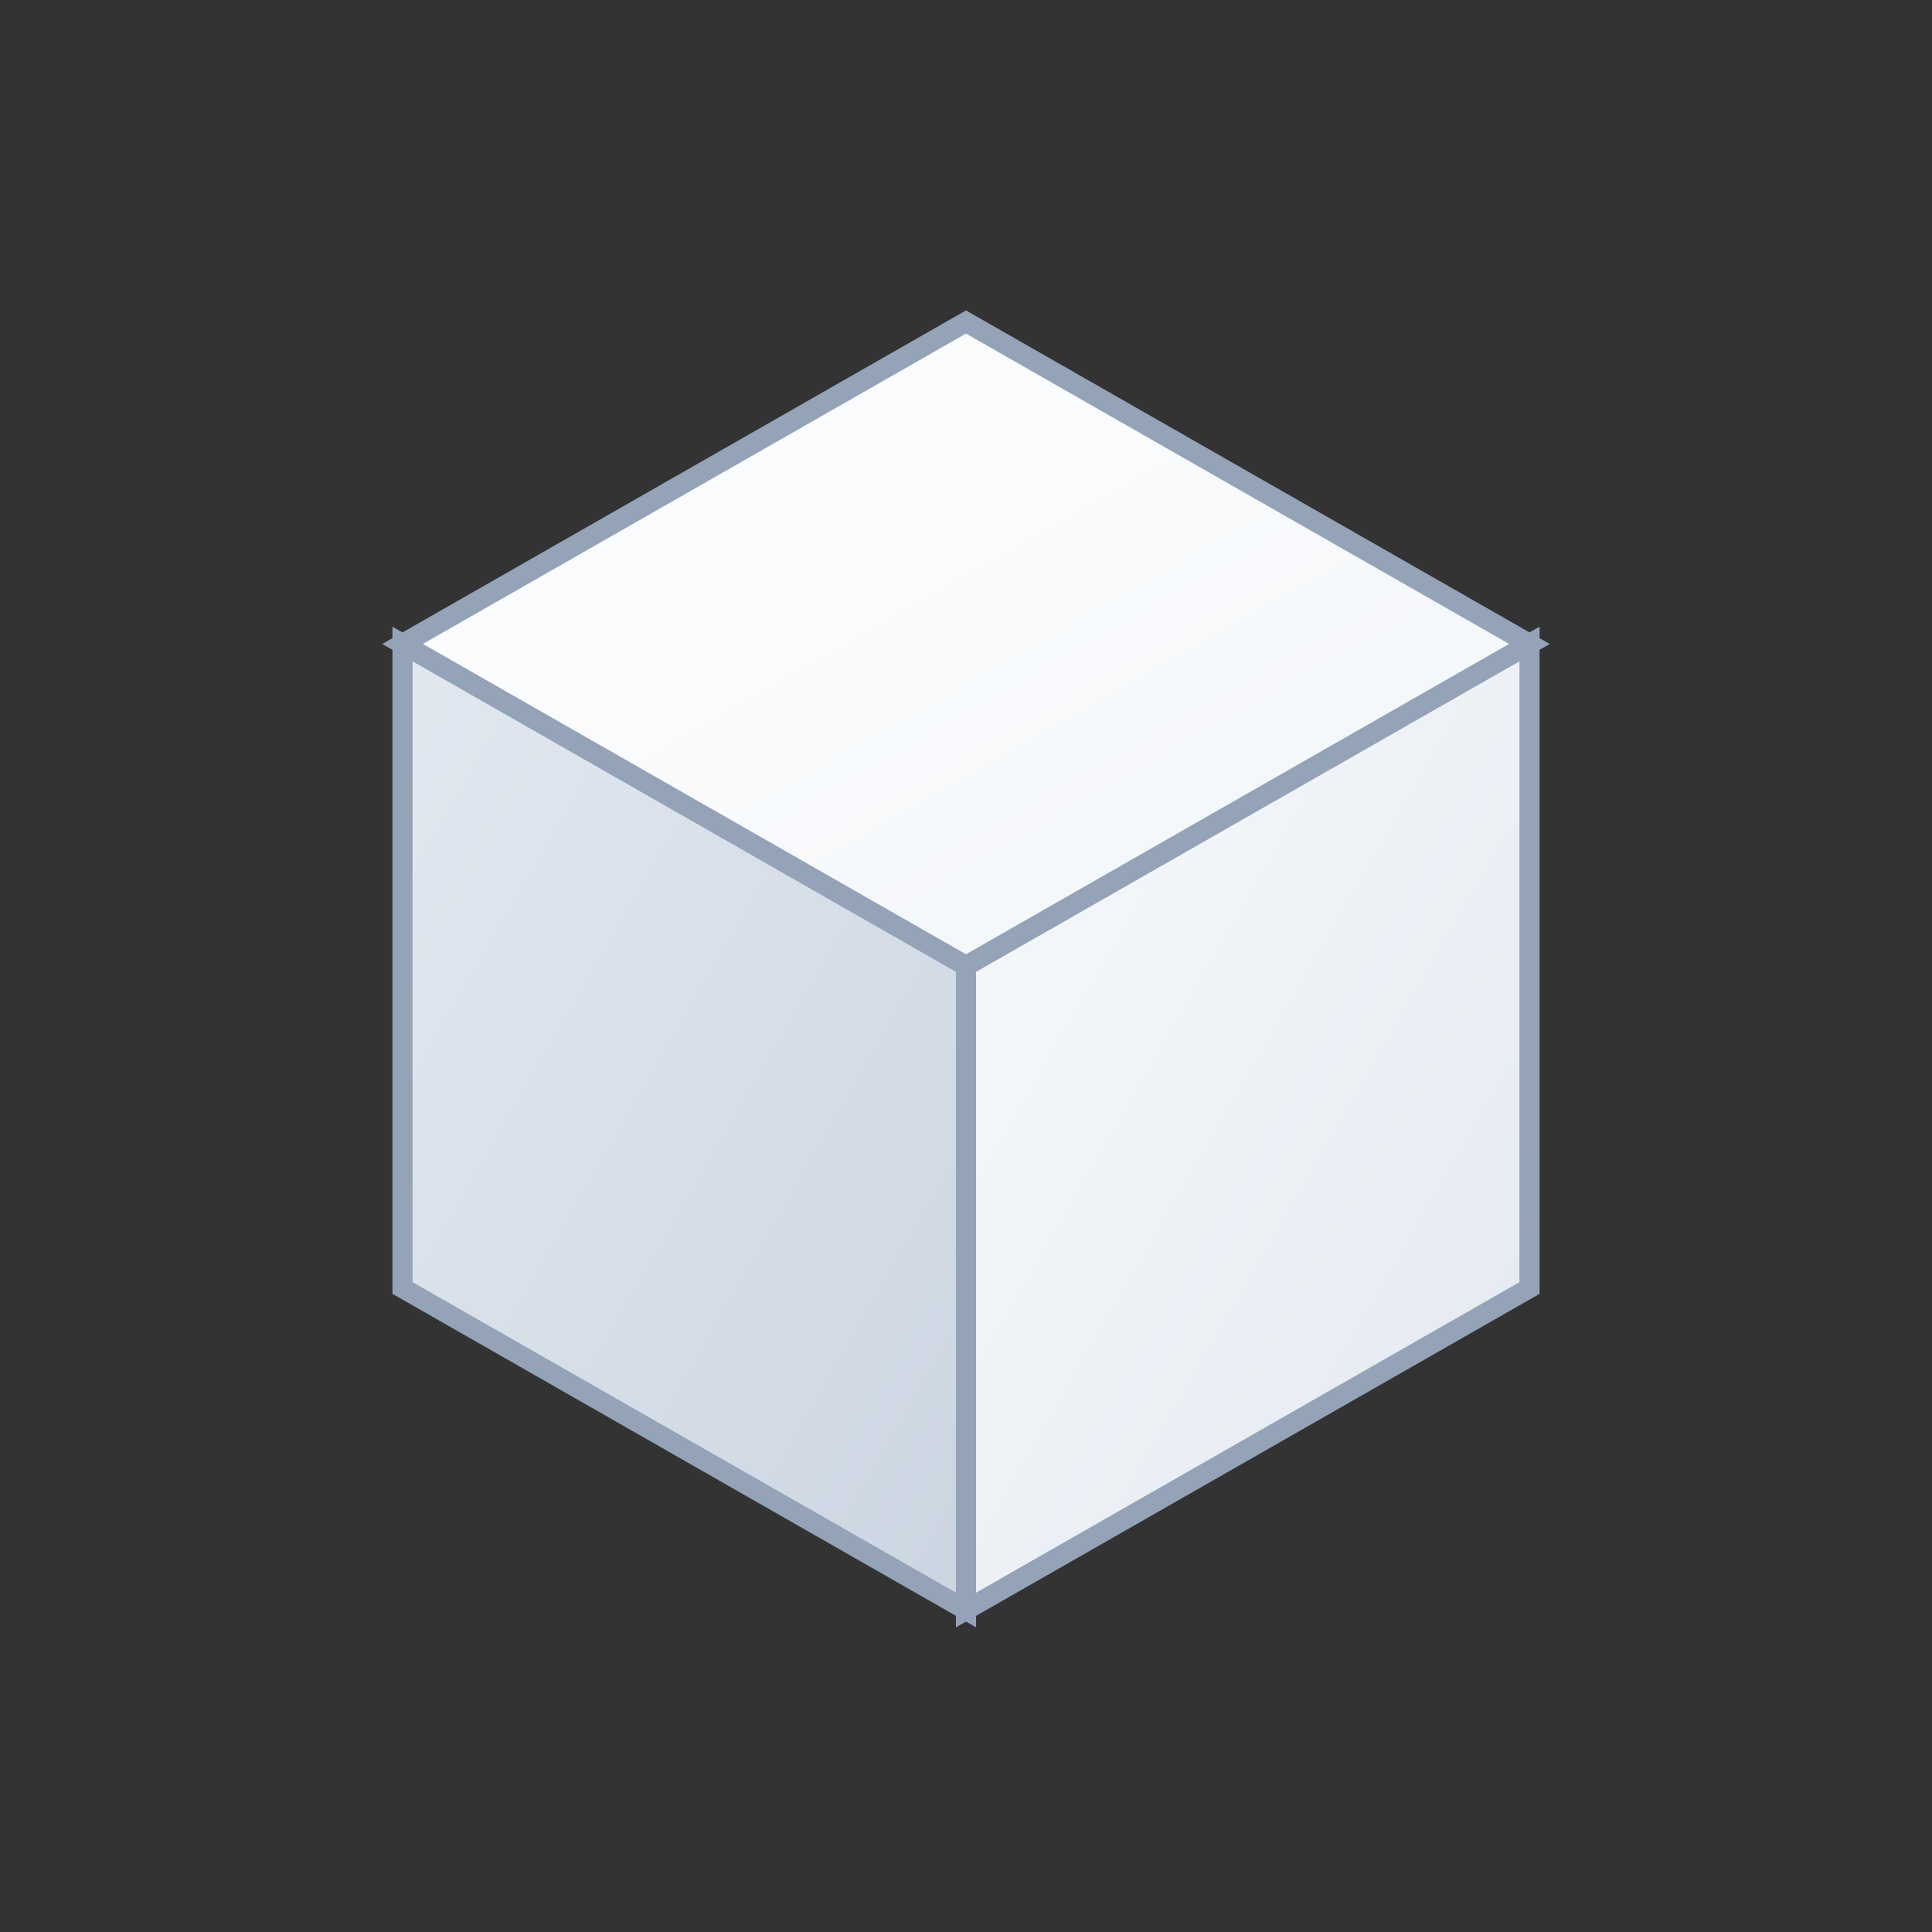
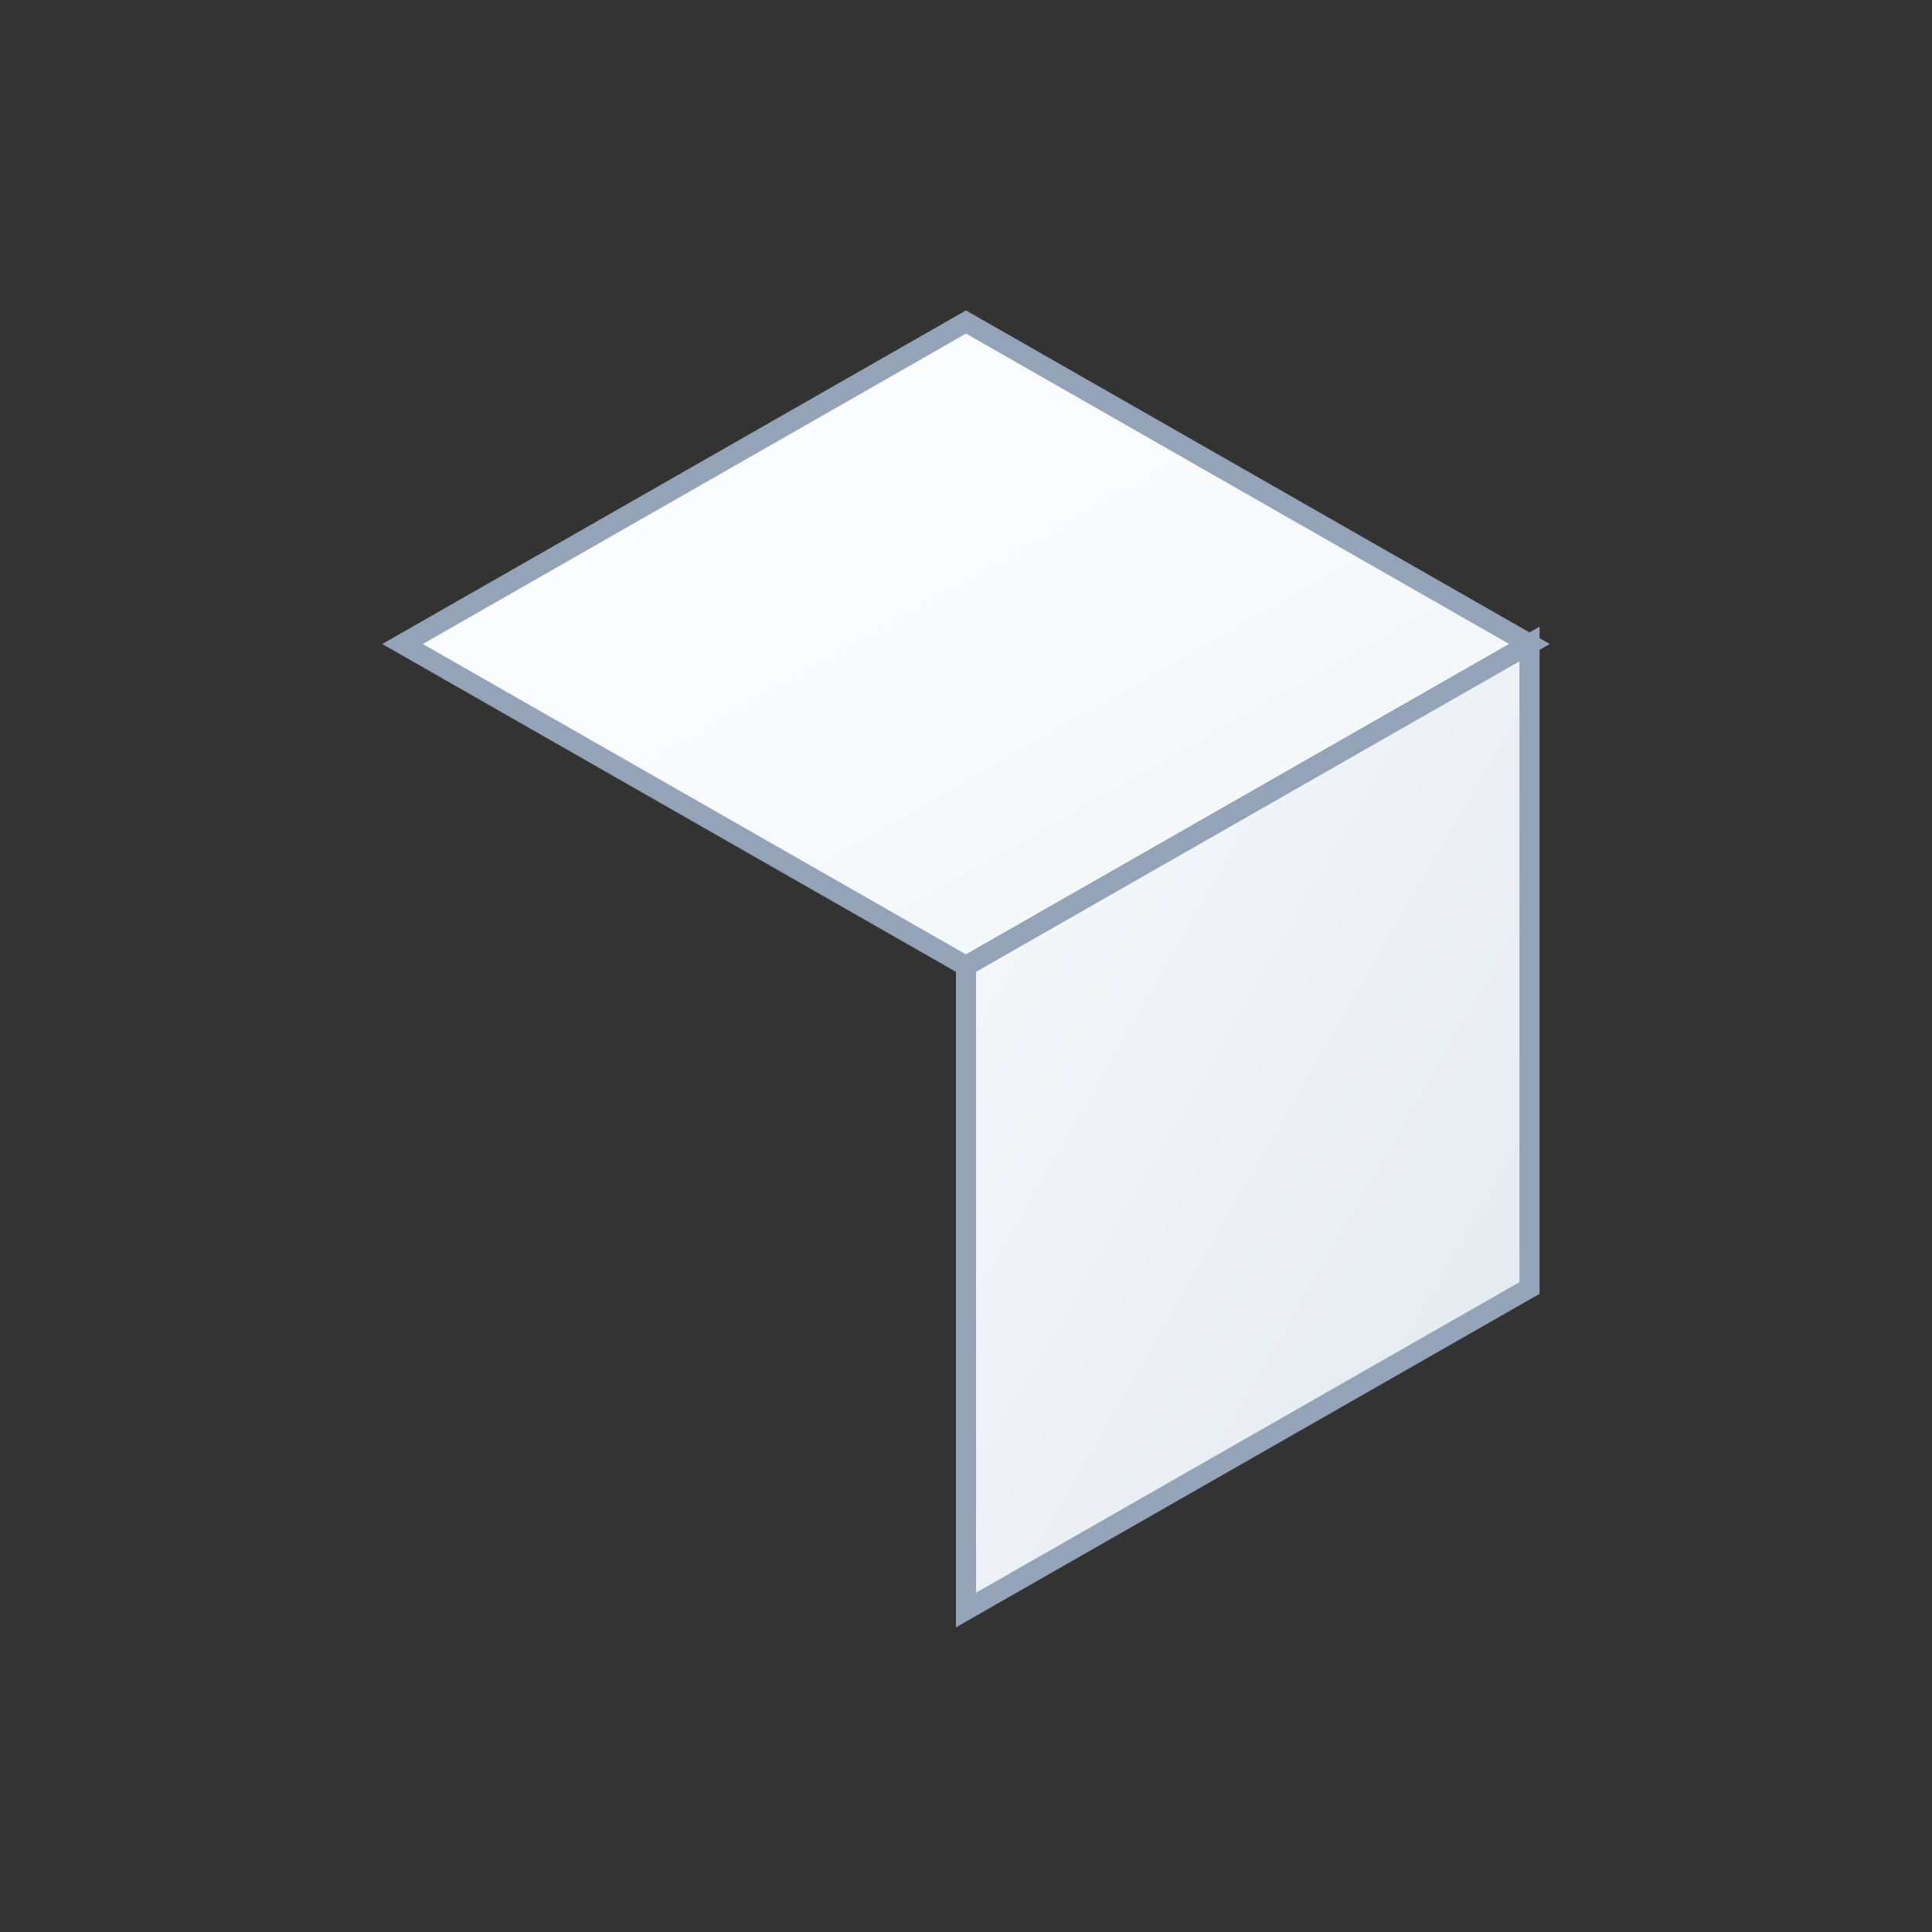
<svg xmlns="http://www.w3.org/2000/svg" width="32" height="32" viewBox="0 0 48 48" style="shape-rendering: geometricPrecision">
  <rect x="0" y="0" width="48" height="48" fill="#333333" stroke="none" />
  <defs>
    <linearGradient id="topFace" x1="0%" y1="0%" x2="100%" y2="100%">
      <stop offset="0%" stop-color="#FFFFFF" />
      <stop offset="100%" stop-color="#F1F5F9" />
    </linearGradient>
    <linearGradient id="leftFace" x1="0%" y1="0%" x2="100%" y2="100%">
      <stop offset="0%" stop-color="#E2E8F0" />
      <stop offset="100%" stop-color="#CBD5E1" />
    </linearGradient>
    <linearGradient id="rightFace" x1="0%" y1="0%" x2="100%" y2="100%">
      <stop offset="0%" stop-color="#F8FAFC" />
      <stop offset="100%" stop-color="#E2E8F0" />
    </linearGradient>
  </defs>
  <path d="M24,8 L38,16 L24,24 L10,16 Z" fill="url(#topFace)" stroke="#94A3B8" stroke-width="0.5" stroke-linejoin="miter" />
-   <path d="M10,16 L24,24 L24,40 L10,32 Z" fill="url(#leftFace)" stroke="#94A3B8" stroke-width="0.5" stroke-linejoin="miter" />
  <path d="M24,24 L38,16 L38,32 L24,40 Z" fill="url(#rightFace)" stroke="#94A3B8" stroke-width="0.5" stroke-linejoin="miter" />
</svg>